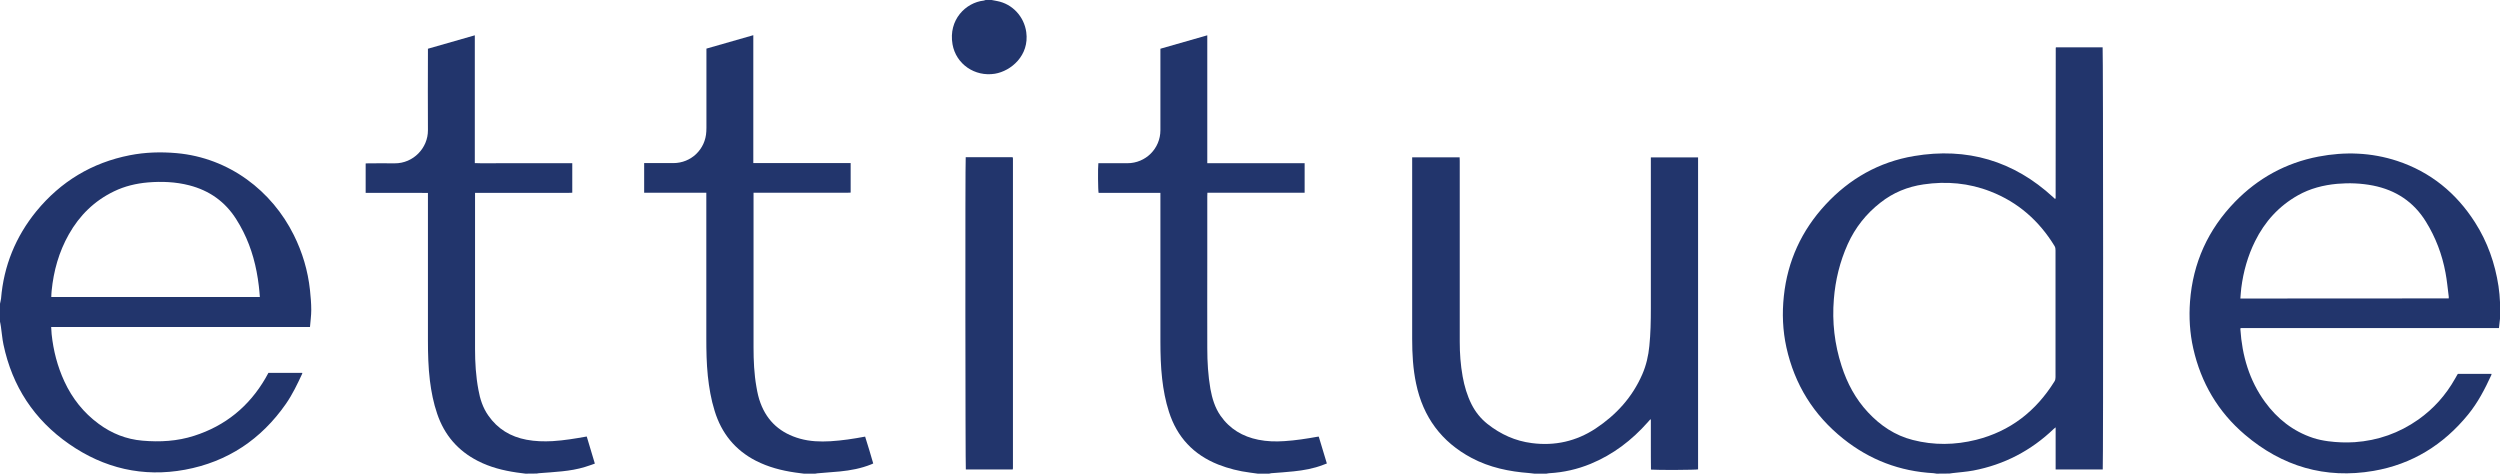
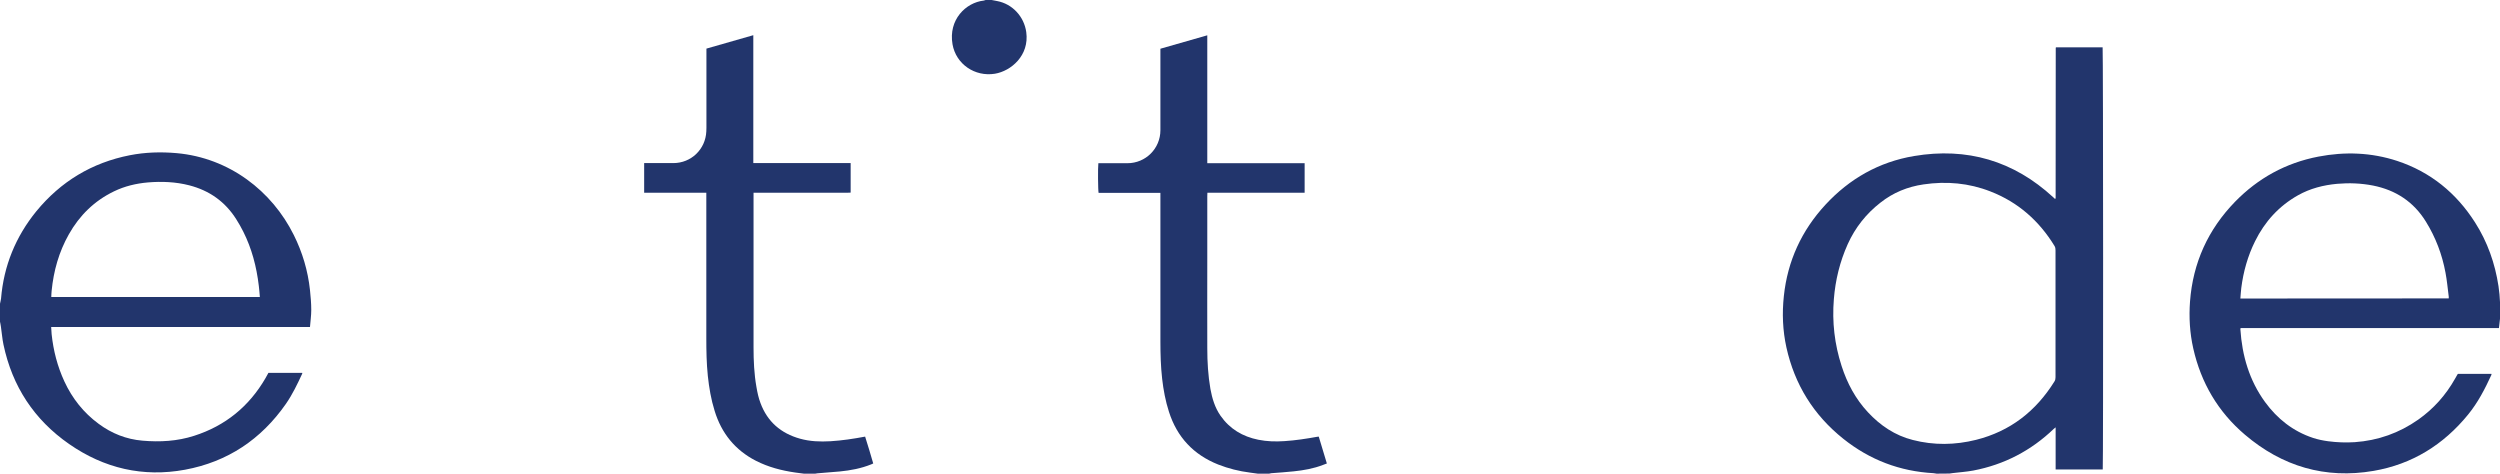
<svg xmlns="http://www.w3.org/2000/svg" version="1.1" id="Layer_1" x="0px" y="0px" viewBox="0 0 2159.8 409.2" style="enable-background:new 0 0 2159.8 409.2;" xml:space="preserve">
  <style type="text/css">
	.st0{fill:#22356C;}
</style>
  <g>
    <path class="st0" d="M1673.1,409.2c-0.9-0.1-1.7-0.3-2.6-0.4c-29.2-1.6-55.2-11.5-78-29.7c-25.7-20.5-42.1-46.9-49.2-79   c-3.2-14.6-3.8-29.4-2.2-44.3c3.2-30.3,15.3-56.6,35.9-78.9c20.8-22.5,46.3-37,76.6-42.1c45.7-7.7,86,4.1,120.2,35.6   c0.5,0.5,1.1,1,1.5,1.4c0.2-0.1,0.2-0.1,0.3-0.1c0.1,0,0.1-0.1,0.2-0.2c0-0.2,0.1-0.3,0.1-0.5c0-43.2,0.1-86.5,0.1-129.7   c0-0.1,0.1-0.1,0.2-0.4c13.4,0,26.9,0,40.3,0c0.5,1.7,0.6,362.2,0.1,364.7c-13.5,0-26.9,0-40.7,0c0-12,0-24,0-36.4   c-0.8,0.6-1.2,0.9-1.6,1.3c-19.6,18.8-42.8,30.9-69.5,36c-5.9,1.1-11.9,1.5-17.8,2.2c-0.9,0.1-1.9,0.3-2.8,0.4   C1680.5,409.2,1676.8,409.2,1673.1,409.2z M1775.8,271c0-18.2,0-36.4,0-54.7c0-1.3-0.1-2.5-0.8-3.7c-13.3-21.8-31.5-37.9-55.4-47.2   c-18.6-7.3-38-9-57.8-6.1c-13.8,2-26.3,7.1-37.3,15.8c-12.3,9.6-21.8,21.6-28.2,35.8c-6.8,15.1-10.7,31.1-12,47.6   c-1.6,19.7,0.6,38.9,6.7,57.7c4.8,14.9,12,28.4,22.7,39.9s23.4,20.1,38.8,24c18.2,4.7,36.5,4.4,54.6-0.1   c29.6-7.4,51.8-24.8,67.8-50.5c0.7-1.1,0.9-2.3,0.9-3.6C1775.8,307.6,1775.8,289.3,1775.8,271z" />
    <path class="st0" d="M0,262.4c0.3-1.5,0.7-2.9,0.9-4.4c2.3-28.3,12.6-53.5,30.5-75.5c21.1-25.7,48.1-42,80.8-48.4   c13.3-2.6,26.8-3,40.4-1.8c45.6,4.1,82.4,32.8,101.2,70.7c7.5,15,12.2,30.9,14,47.6c0.6,5.7,1.1,11.5,1.1,17.2   c0,4.8-0.7,9.7-1.1,14.7c-74.7,0-149,0-223.6,0c0.1,2.2,0.2,4.2,0.4,6.2c1.5,14.2,5,27.8,11,40.8c6.8,14.7,16.6,27.1,29.7,36.7   c11.2,8.3,23.8,13.3,37.8,14.5c15.1,1.3,30,0.5,44.6-4.2c26.9-8.6,47.4-25.3,61.6-49.7c0.9-1.5,1.7-3.1,2.6-4.7   c9.7,0,19.4,0,29.2,0c0,0.2,0.1,0.5,0,0.7c-4.2,9-8.4,17.9-14.1,26.1c-21.4,30.7-50.4,50.1-87.2,56.9   c-36.3,6.7-69.9-1.2-100.1-22.2S10.6,333.8,3,297.7c-1.1-5.1-1.4-10.3-2.2-15.4c-0.2-1.7-0.6-3.3-0.9-4.9C0,272.3,0,267.4,0,262.4z    M224.5,256.6c-0.3-3.4-0.5-6.5-0.9-9.6c-0.5-4.1-1.1-8.2-1.9-12.3c-3.1-16.2-8.7-31.3-17.6-45.3c-9.6-15.2-23.2-24.8-40.6-29.3   c-11.7-3-23.7-3.5-35.7-2.5c-10.2,0.9-20,3.2-29.3,7.7c-17,8.2-29.8,20.8-39,37.1c-8.6,15.2-13.2,31.6-14.9,48.9   c-0.2,1.7-0.2,3.4-0.3,5.3C104.4,256.6,164.3,256.6,224.5,256.6z" />
-     <path class="st0" d="M1325.6,409.2c-1.4-0.2-2.8-0.4-4.3-0.5c-17.5-1.3-34.4-4.8-50-13.1c-26-13.8-41.9-35.4-47.9-64.2   c-2.7-12.7-3.4-25.6-3.4-38.6c0-51.3,0-102.7,0-154c0-0.9,0-1.9,0-2.9c13.8,0,27.2,0,41,0c0,1,0.1,2,0.1,3.1c0,25.3,0,50.7,0,76   c0,26.7,0,53.4,0,80.1c0,10.1,0.7,20.1,2.5,30.1c1.5,8.4,3.9,16.5,7.7,24.1c3.4,6.7,7.9,12.3,13.8,17c11.3,8.9,24,14.7,38.3,16.5   c19.9,2.6,38.4-1.6,55.1-12.6c17.8-11.8,31.7-27,40.3-46.8c3.4-7.8,5.3-16.1,6.1-24.5c1.1-10.8,1.3-21.5,1.3-32.3   c0-42.5,0-84.9,0-127.4c0-1,0-2,0-3.2c13.7,0,27.1,0,40.8,0c0,89.9,0,179.7,0,269.5c-1.7,0.5-34.8,0.7-40.7,0.2   c-0.2-7.2,0-14.4-0.1-21.7c0-7.2,0-14.3,0-21.5c-0.2-0.1-0.3-0.1-0.5-0.2c-0.7,0.8-1.4,1.6-2.1,2.4c-13.8,15.6-30,28-49.4,36   c-11.4,4.7-23.3,7.4-35.6,8.1c-0.9,0-1.7,0.3-2.6,0.4C1332.7,409.2,1329.1,409.2,1325.6,409.2z" />
    <path class="st0" d="M694.5,409.2c-2.5-0.3-5.1-0.6-7.6-1c-11.8-1.7-23.2-4.7-33.8-10.1c-18-9.2-29.8-23.8-35.7-43.1   c-3.1-9.9-4.8-20-5.9-30.3c-1.1-10.8-1.3-21.5-1.3-32.3c0-40.9,0-81.7,0-122.6c0-1,0-2,0-3.3c-18.1,0-35.8,0-53.7,0   c0-8.6,0-16.9,0-25.6c0.9,0,1.8,0,2.6,0c7.5,0,15,0,22.6,0c15.4,0,27.8-11.9,28.5-27.3c0-1,0.1-2.1,0.1-3.1c0-21.8,0-43.7,0-65.5   c0-0.9,0-1.9,0-3c13.5-3.9,26.8-7.7,40.5-11.6c0,37,0,73.6,0,110.5c28.2,0,56,0,84.1,0c0,8.6,0,16.8,0,25.5c-0.9,0-1.8,0.1-2.7,0.1   c-20.1,0-40.2,0-60.2,0c-6.1,0-12.2,0-18.2,0c-0.9,0-1.7,0-2.8,0c0,1.1,0,1.9,0,2.6c0,43.7,0,87.3,0,131c0,11.4,0.5,22.9,2.5,34.2   c0.8,4.7,1.8,9.5,3.5,13.9c6,16.2,17.7,26.2,34.2,30.8c8.6,2.4,17.3,2.7,26.2,2.2c10-0.6,19.9-2.1,30-4c2.5,7.7,4.7,15.4,7,23.2   c-0.7,0.3-1.2,0.6-1.8,0.8c-8.7,3.5-17.8,5.2-27,6.1c-6.4,0.6-12.9,1.1-19.4,1.6c-0.6,0.1-1.2,0.2-1.9,0.3   C700.9,409.2,697.7,409.2,694.5,409.2z" />
-     <path class="st0" d="M454,409.2c-2.5-0.3-5.1-0.6-7.6-1c-11.7-1.7-23.1-4.6-33.6-10c-17.2-8.8-28.9-22.4-35.1-40.7   c-3.2-9.3-5.1-19-6.3-28.7c-1.4-11.5-1.7-23.1-1.7-34.7c0-41.3,0-82.7,0-124c0-1,0-2.1,0-3.4c-3.1,0-6-0.1-9-0.1s-5.9,0-8.9,0   s-6.1,0-9.1,0s-5.9,0-8.9,0s-5.9,0-8.9,0c-2.9,0-5.9,0-9,0c0-8.5,0-16.8,0-25.4c0.8,0,1.7-0.1,2.5-0.1c7.5,0,15-0.1,22.6,0   c16.1,0.1,28.8-13.3,28.7-28.6c-0.2-22.4,0-44.8,0-67.2c0-1,0-1.9,0-3.2c13.4-3.8,26.8-7.7,40.5-11.6c0,36.9,0,73.5,0,110.4   c7.2,0.3,14.2,0.1,21.2,0.1s13.9,0,20.9,0s14.1,0,21.1,0c6.9,0,13.9,0,21,0c0,8.6,0,16.8,0,25.5c-1,0-2,0.1-3,0.1   c-25.9,0-51.8,0-77.7,0c-1,0-2,0-3.3,0c0,1.1,0,1.9,0,2.6c0,44.1,0,88.1,0,132.2c0,11.8,0.7,23.6,2.9,35.3   c1.4,7.9,3.8,15.5,8.5,22.2c8.1,11.7,19.3,18.4,33.1,21c7.4,1.4,14.9,1.6,22.5,1.2c9.8-0.6,19.5-2.2,29.5-4   c2.3,7.7,4.6,15.4,7,23.4c-2.9,1-5.7,2.1-8.5,2.9c-6.5,2-13.2,3.1-20,3.8c-6.6,0.7-13.2,1.1-19.8,1.6c-0.6,0.1-1.2,0.2-1.9,0.3   C460.4,409.2,457.2,409.2,454,409.2z" />
    <path class="st0" d="M1086.6,409.2c-2.2-0.3-4.4-0.6-6.6-0.9c-9.5-1.2-18.7-3.5-27.6-7c-21.3-8.5-35.5-23.6-42.5-45.5   c-3-9.3-4.8-18.9-5.9-28.6c-1.2-10.7-1.5-21.4-1.5-32.1c0-41.7,0-83.5,0-125.2c0-1,0-2,0-3.3c-18,0-35.7,0-53.4,0   c-0.5-1.9-0.7-21.9-0.2-25.6c0.8,0,1.6,0,2.5,0c7.5,0,15,0,22.6,0c15.8,0,28.5-12.7,28.5-28.5c0-22.5,0-44.9,0-67.4   c0-0.9,0-1.9,0-3c13.5-3.8,26.8-7.7,40.5-11.6c0,37,0,73.6,0,110.5c28.2,0,56.1,0,84.1,0c0,8.6,0,16.9,0,25.5c-27.9,0-55.8,0-84,0   c-0.1,1.2-0.1,2.1-0.1,3c0,18.1,0,36.1,0,54.2c0,25.7-0.1,51.5,0,77.2c0,11.8,0.7,23.5,2.7,35.1c1.5,8.2,3.9,16.2,8.7,23.1   c8,11.5,19.2,18.1,32.7,20.8c7.4,1.5,14.9,1.7,22.4,1.2c9.7-0.6,19.2-2.1,28.7-3.8c0.2,0,0.5,0,1.1-0.1c2.3,7.6,4.6,15.3,7,23.2   c-1.1,0.4-2.2,0.8-3.2,1.2c-8.2,3.2-16.8,4.7-25.4,5.6c-6.4,0.7-12.9,1.1-19.4,1.6c-0.6,0.1-1.2,0.2-1.9,0.4   C1093.3,409.2,1090,409.2,1086.6,409.2z" />
    <path class="st0" d="M856.7,0c1.6,0.3,3.1,0.6,4.7,0.9c13.3,2.5,23.3,13.4,25.2,26.8c2.8,20.3-13.2,33.7-27.1,36   c-17.3,2.8-33.6-8.3-36.6-25.4c-3.7-21.3,11.5-36.1,27-37.8c0.5-0.1,1-0.3,1.6-0.5C853.2,0,854.9,0,856.7,0z" />
    <path class="st0" d="M2158.9,283.4c-37.4,0-74.6,0-111.8,0c-37.1,0-74.2,0-111.4,0c-0.1,0.4-0.2,0.7-0.2,1   c1.5,22.9,7.7,44.2,21.3,62.9c10.6,14.5,24.2,25.3,41.4,31c4.2,1.4,8.7,2.3,13.1,2.9c7.6,1,15.3,1.3,23,0.8   c20.1-1.4,38.4-7.9,54.9-19.5c13.3-9.4,23.8-21.2,31.8-35.4c0.7-1.3,1.4-2.5,2.1-3.7c0.1-0.1,0.2-0.2,0.4-0.4c9.6,0,19.2,0,28.9,0   c0,0.3,0.1,0.6,0,0.8c-5.6,12.2-11.7,24-20.2,34.4c-21.3,26.1-48.4,42.9-81.6,48.6c-41.8,7.2-79-3.9-111.1-31.2   c-23.2-19.7-38-44.8-44.7-74.6c-3-13.3-3.8-26.9-2.8-40.5c2.5-33.5,15.6-62.2,38.9-86.2c19.9-20.4,43.9-33.6,72-39   c22.9-4.4,45.7-3.6,68,3.7c28.8,9.5,51.1,27.7,67.3,53.1c10.8,16.9,17.3,35.4,20.3,55.1c1.4,9.4,1.7,18.8,1.3,28.2   C2159.6,278.1,2159.1,280.7,2158.9,283.4z M2115.5,257.8c0-0.8,0.1-1.2,0-1.7c-0.9-6.9-1.5-13.8-2.8-20.6   c-2.9-15.7-8.5-30.4-16.9-44c-10.6-17.2-26.1-27.3-45.7-31.2c-10.3-2-20.6-2.4-31-1.5c-11.9,1.1-23.3,4-33.8,9.9   c-16.5,9.3-28.7,22.7-37.1,39.7c-6.3,12.7-10.1,26.2-11.9,40.3c-0.4,3-0.5,6-0.8,9.2C1995.5,257.8,2055.4,257.8,2115.5,257.8z" />
-     <path class="st0" d="M834.3,135.8c13.6,0,27,0,40.3,0c0.2,0.1,0.2,0.2,0.3,0.2c0,0.1,0.1,0.1,0.1,0.2c0.1,0.3,0.1,0.6,0.1,0.9   c0,89.1,0,178.3,0,267.4c0,0.3-0.1,0.6-0.2,1.1c-13.5,0-27,0-40.5,0C834,404,833.8,140.1,834.3,135.8z" />
  </g>
</svg>